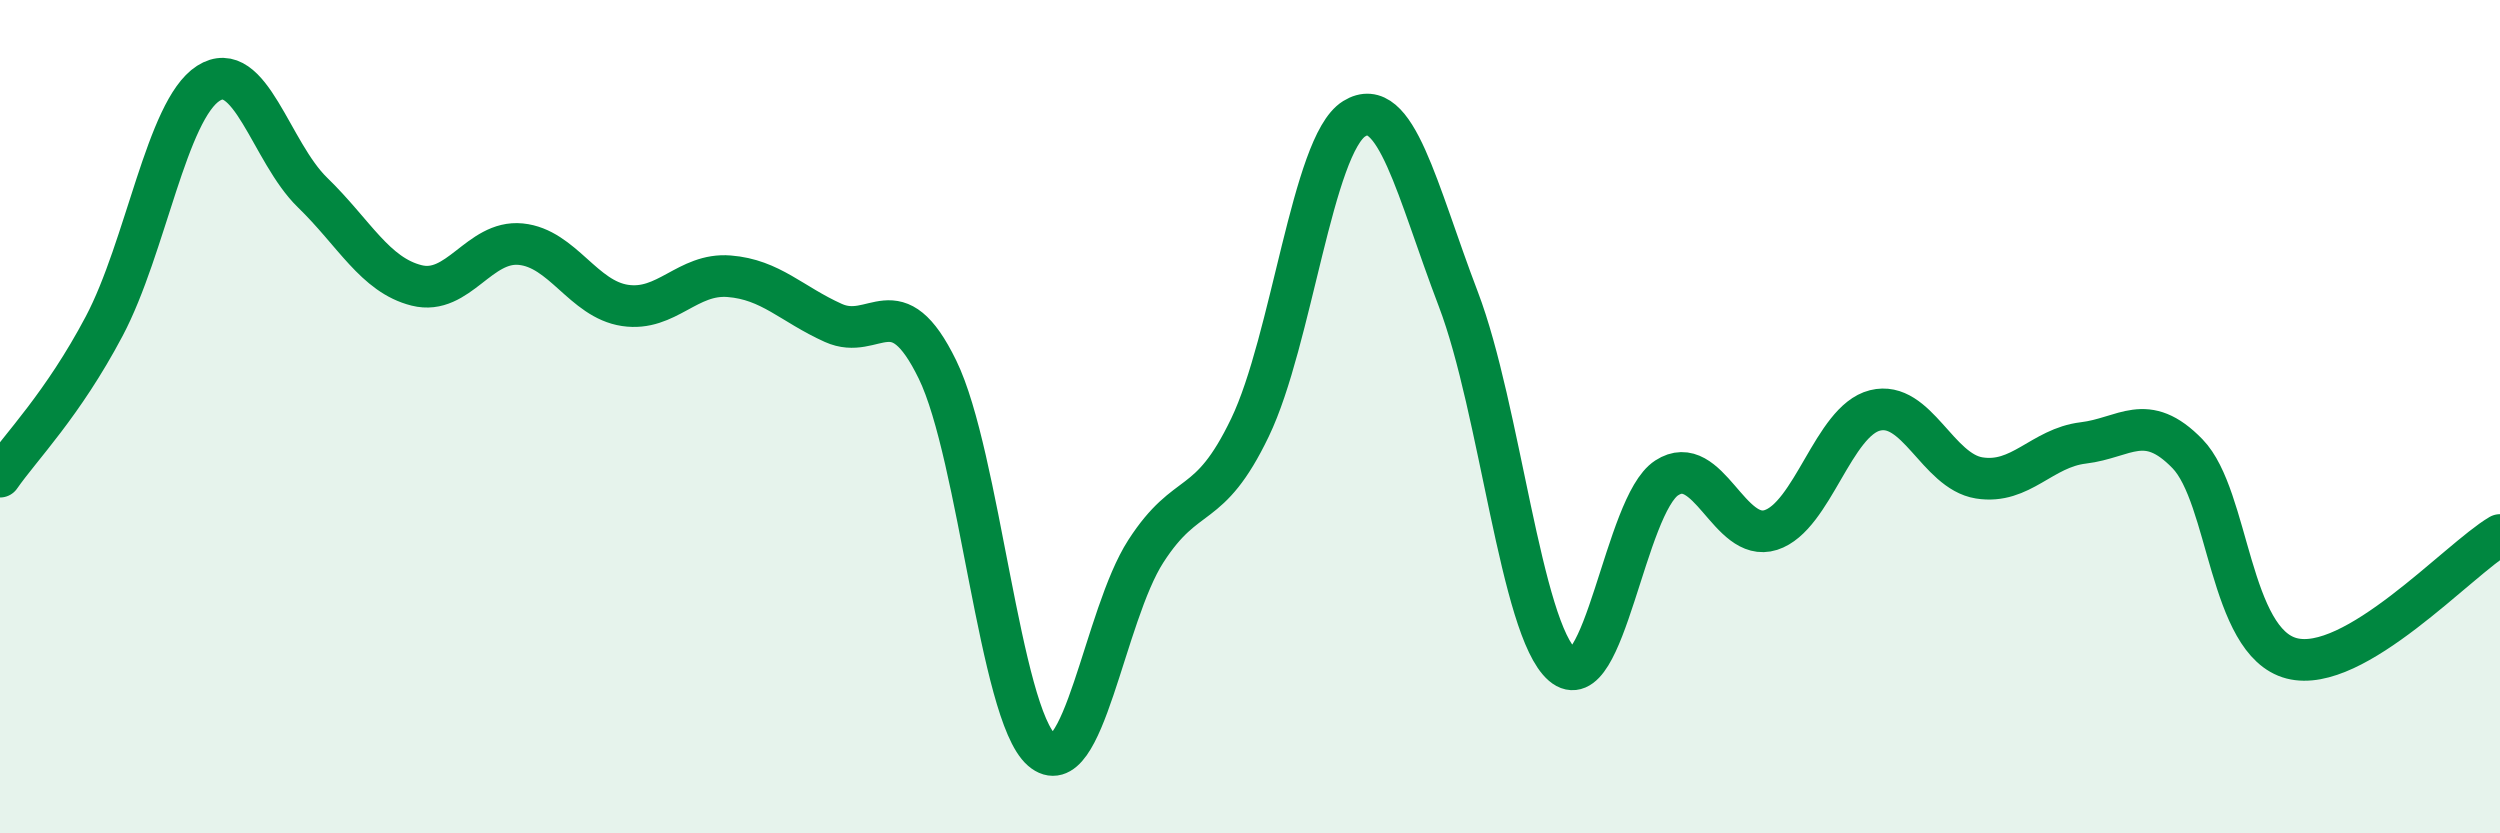
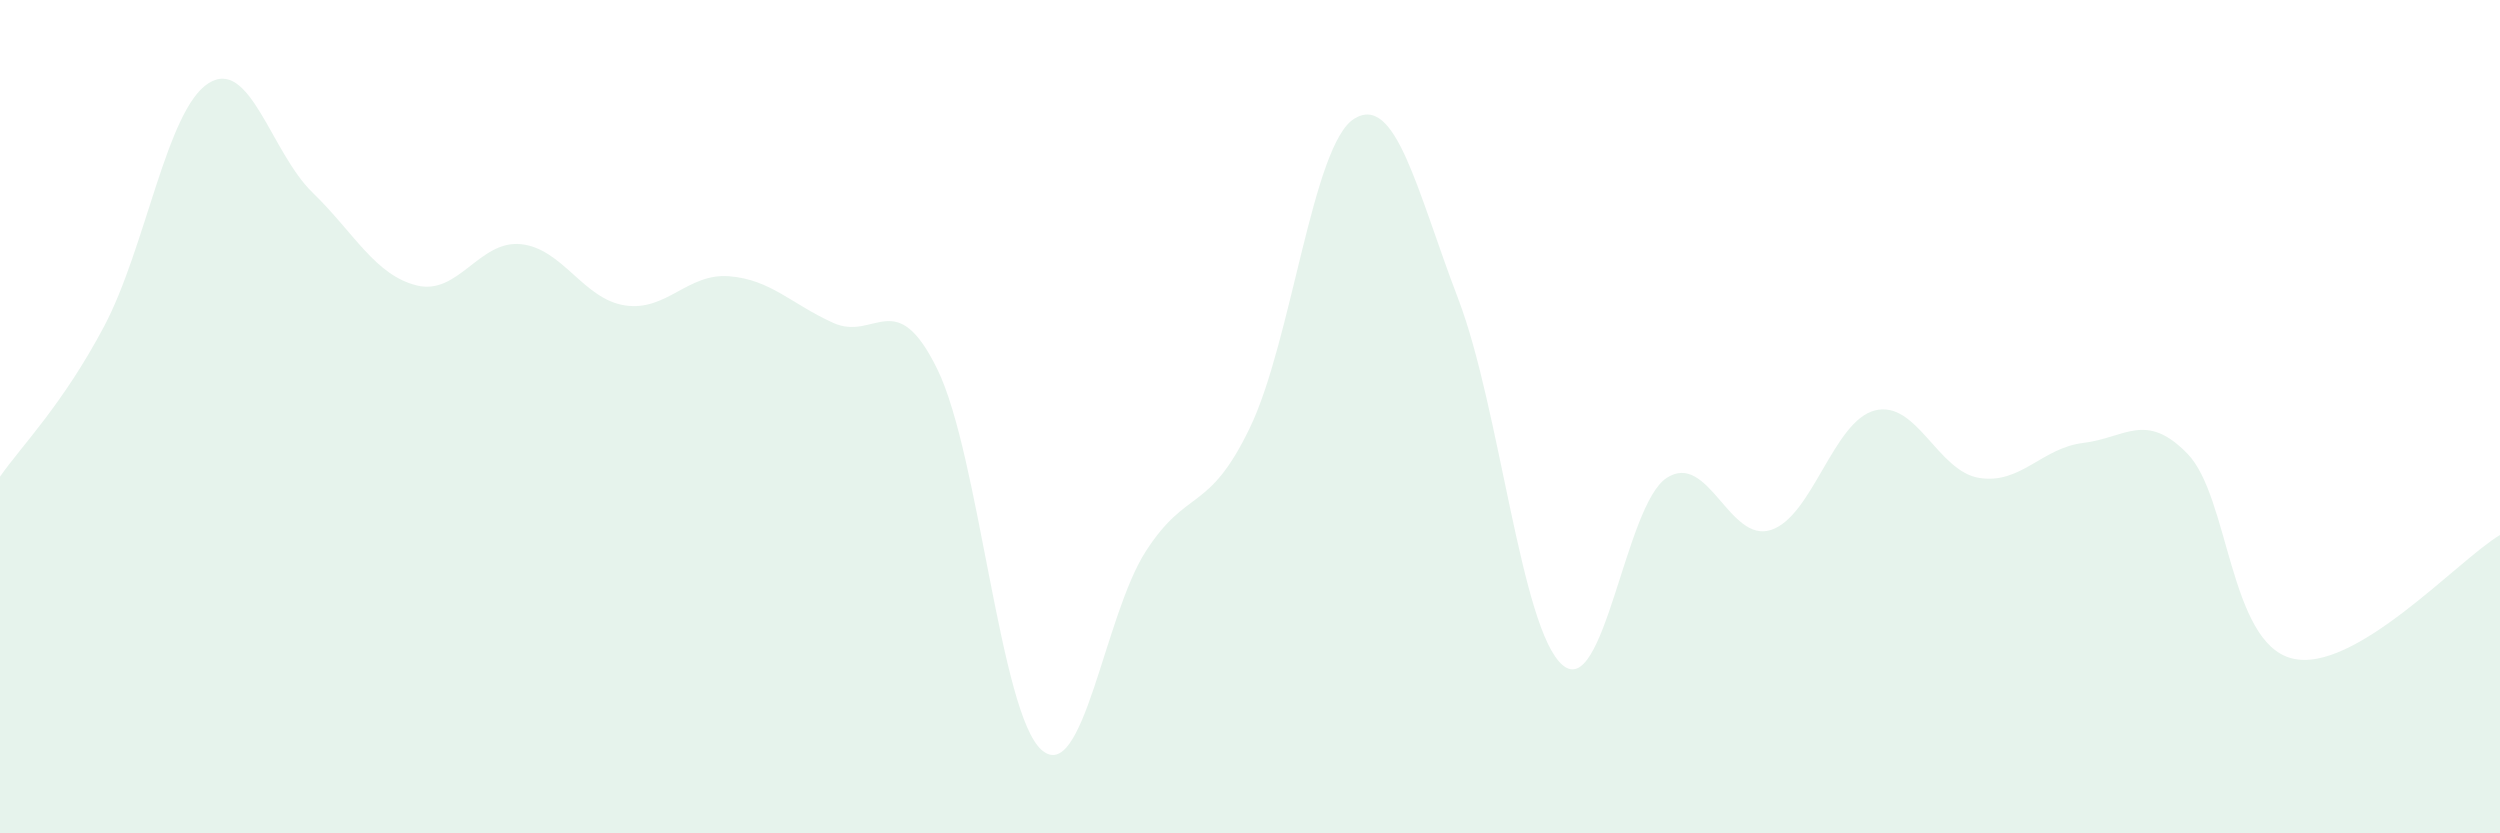
<svg xmlns="http://www.w3.org/2000/svg" width="60" height="20" viewBox="0 0 60 20">
  <path d="M 0,11.44 C 0.5,10.72 1.5,9.72 2.5,7.83 C 3.5,5.94 4,2.64 5,2 C 6,1.36 6.5,3.65 7.5,4.62 C 8.5,5.59 9,6.6 10,6.85 C 11,7.1 11.5,5.76 12.5,5.86 C 13.5,5.96 14,7.18 15,7.33 C 16,7.48 16.5,6.55 17.5,6.63 C 18.5,6.71 19,7.3 20,7.75 C 21,8.2 21.5,6.82 22.5,8.87 C 23.5,10.92 24,17.13 25,18 C 26,18.87 26.5,14.78 27.5,13.23 C 28.5,11.68 29,12.34 30,10.26 C 31,8.18 31.5,3.47 32.5,2.85 C 33.5,2.23 34,4.56 35,7.18 C 36,9.8 36.5,15.1 37.5,15.96 C 38.5,16.82 39,12.12 40,11.47 C 41,10.82 41.5,13.04 42.5,12.72 C 43.5,12.4 44,10.1 45,9.85 C 46,9.6 46.5,11.31 47.5,11.47 C 48.5,11.63 49,10.75 50,10.63 C 51,10.51 51.5,9.86 52.5,10.89 C 53.5,11.92 53.5,15.41 55,15.8 C 56.5,16.19 59,13.43 60,12.84L60 20L0 20Z" fill="#008740" opacity="0.1" stroke-linecap="round" stroke-linejoin="round" />
-   <path d="M 0,11.44 C 0.5,10.72 1.5,9.72 2.5,7.83 C 3.5,5.94 4,2.64 5,2 C 6,1.36 6.5,3.65 7.5,4.62 C 8.5,5.59 9,6.6 10,6.85 C 11,7.1 11.5,5.76 12.5,5.86 C 13.5,5.96 14,7.18 15,7.33 C 16,7.48 16.5,6.55 17.5,6.63 C 18.5,6.71 19,7.3 20,7.75 C 21,8.2 21.5,6.82 22.5,8.87 C 23.5,10.92 24,17.13 25,18 C 26,18.87 26.5,14.78 27.5,13.23 C 28.5,11.68 29,12.34 30,10.26 C 31,8.18 31.5,3.47 32.5,2.85 C 33.5,2.23 34,4.56 35,7.18 C 36,9.8 36.5,15.1 37.5,15.96 C 38.5,16.82 39,12.12 40,11.47 C 41,10.82 41.5,13.04 42.5,12.72 C 43.5,12.4 44,10.1 45,9.85 C 46,9.6 46.5,11.31 47.5,11.47 C 48.5,11.63 49,10.75 50,10.63 C 51,10.51 51.5,9.86 52.5,10.89 C 53.5,11.92 53.5,15.41 55,15.8 C 56.5,16.19 59,13.43 60,12.84" stroke="#008740" stroke-width="1" fill="none" stroke-linecap="round" stroke-linejoin="round" />
</svg>